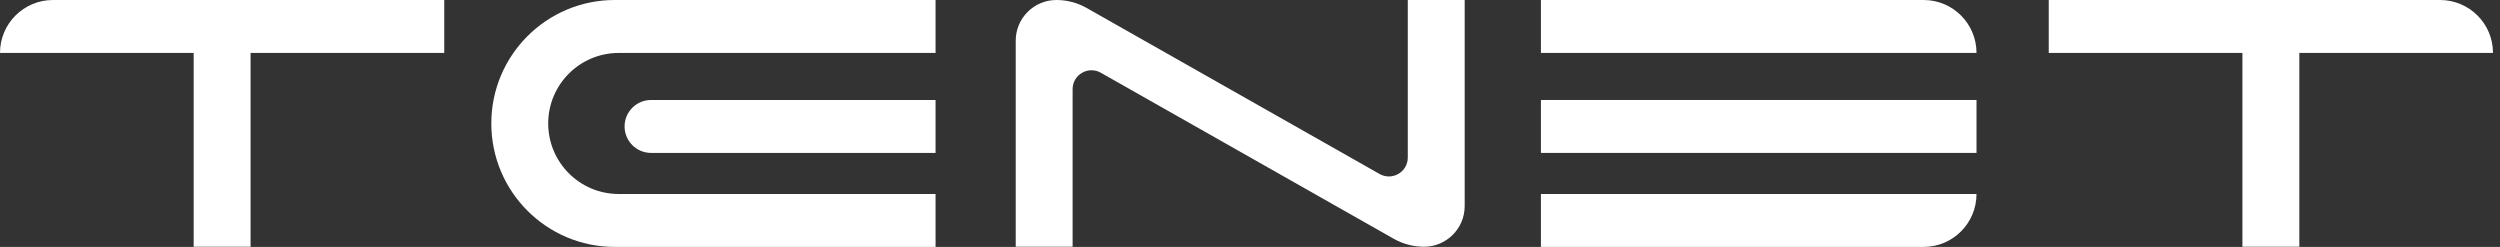
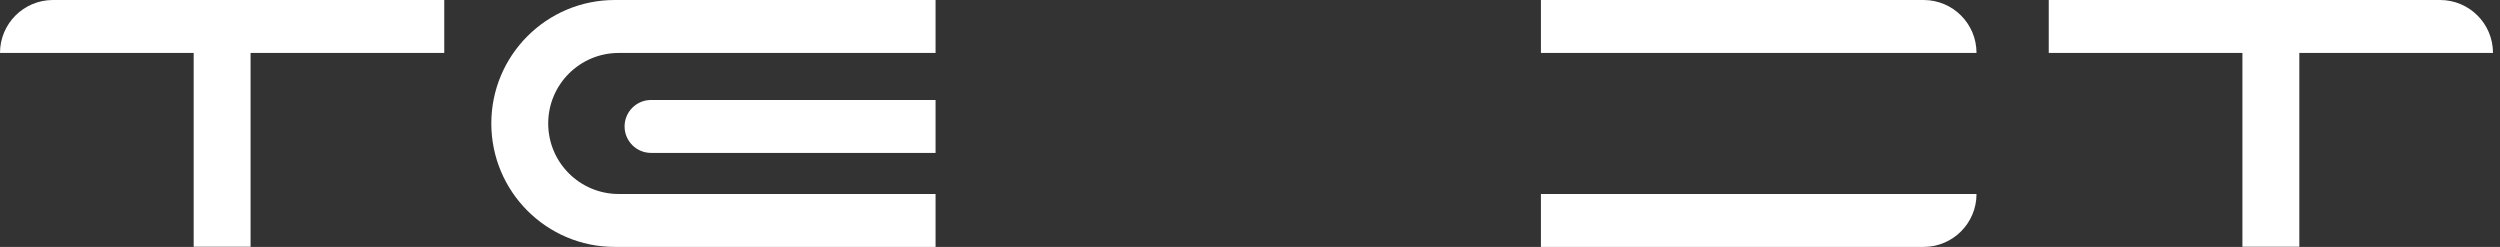
<svg xmlns="http://www.w3.org/2000/svg" width="2511" height="248" viewBox="0 0 2511 248" fill="none">
  <rect x="0" y="0" width="2511" height="248" fill="#333333" stroke="none" />
  <g clip-path="url(#clip0_848_10)">
    <g clip-path="url(#clip1_848_10)">
      <path d="M2503.96 53.153C2503.96 23.793 2480.17 0 2450.81 0H2309.44H2252.29H2057.76V53.153H2252.29V247.828H2309.44V53.153H2503.96Z" fill="white" />
      <path d="M194.531 0H53.153C23.793 0 0 23.793 0 53.153H194.531V247.828H251.673V53.153H446.205V0H251.673H194.531Z" fill="white" />
-       <path d="M1385.68 174.756L1091.48 8.036C1082.21 2.755 1071.73 0 1061.05 0C1038.5 0 1020.19 18.311 1020.19 40.869V247.828H1077.33V89.545C1077.33 75.023 1093 65.896 1105.63 73.043L1399.83 239.791C1409.1 245.044 1419.61 247.828 1430.26 247.828C1452.81 247.828 1471.13 229.516 1471.13 206.959V0H1413.98V158.253C1413.98 172.777 1398.31 181.903 1385.68 174.756Z" fill="white" />
      <path d="M653.905 153.578H939.674V100.425H653.905C639.239 100.425 627.329 112.335 627.329 127.001C627.329 141.667 639.239 153.578 653.905 153.578Z" fill="white" />
      <path d="M617.46 0C548.981 0 493.474 55.507 493.474 123.986C493.474 192.465 548.981 248 617.46 248H939.678V194.847H621.449C582.33 194.847 550.616 163.133 550.616 124.014C550.616 84.896 582.33 53.182 621.449 53.182H939.678V0H617.46Z" fill="white" />
-       <path d="M1985.21 100.421H1547.7V153.574H1985.21V100.421Z" fill="white" />
      <path d="M1547.7 248H1932.06C1961.42 248 1985.21 224.208 1985.21 194.848H1547.7V248Z" fill="white" />
      <path d="M1547.7 0V53.153H1985.21C1985.21 23.793 1961.42 0 1932.06 0H1547.7Z" fill="white" />
    </g>
  </g>
  <defs>
    <clipPath id="clip0_848_10">
      <rect width="2511" height="248" fill="white" />
    </clipPath>
    <clipPath id="clip1_848_10">
      <rect width="2511" height="248" fill="white" />
    </clipPath>
  </defs>
</svg>